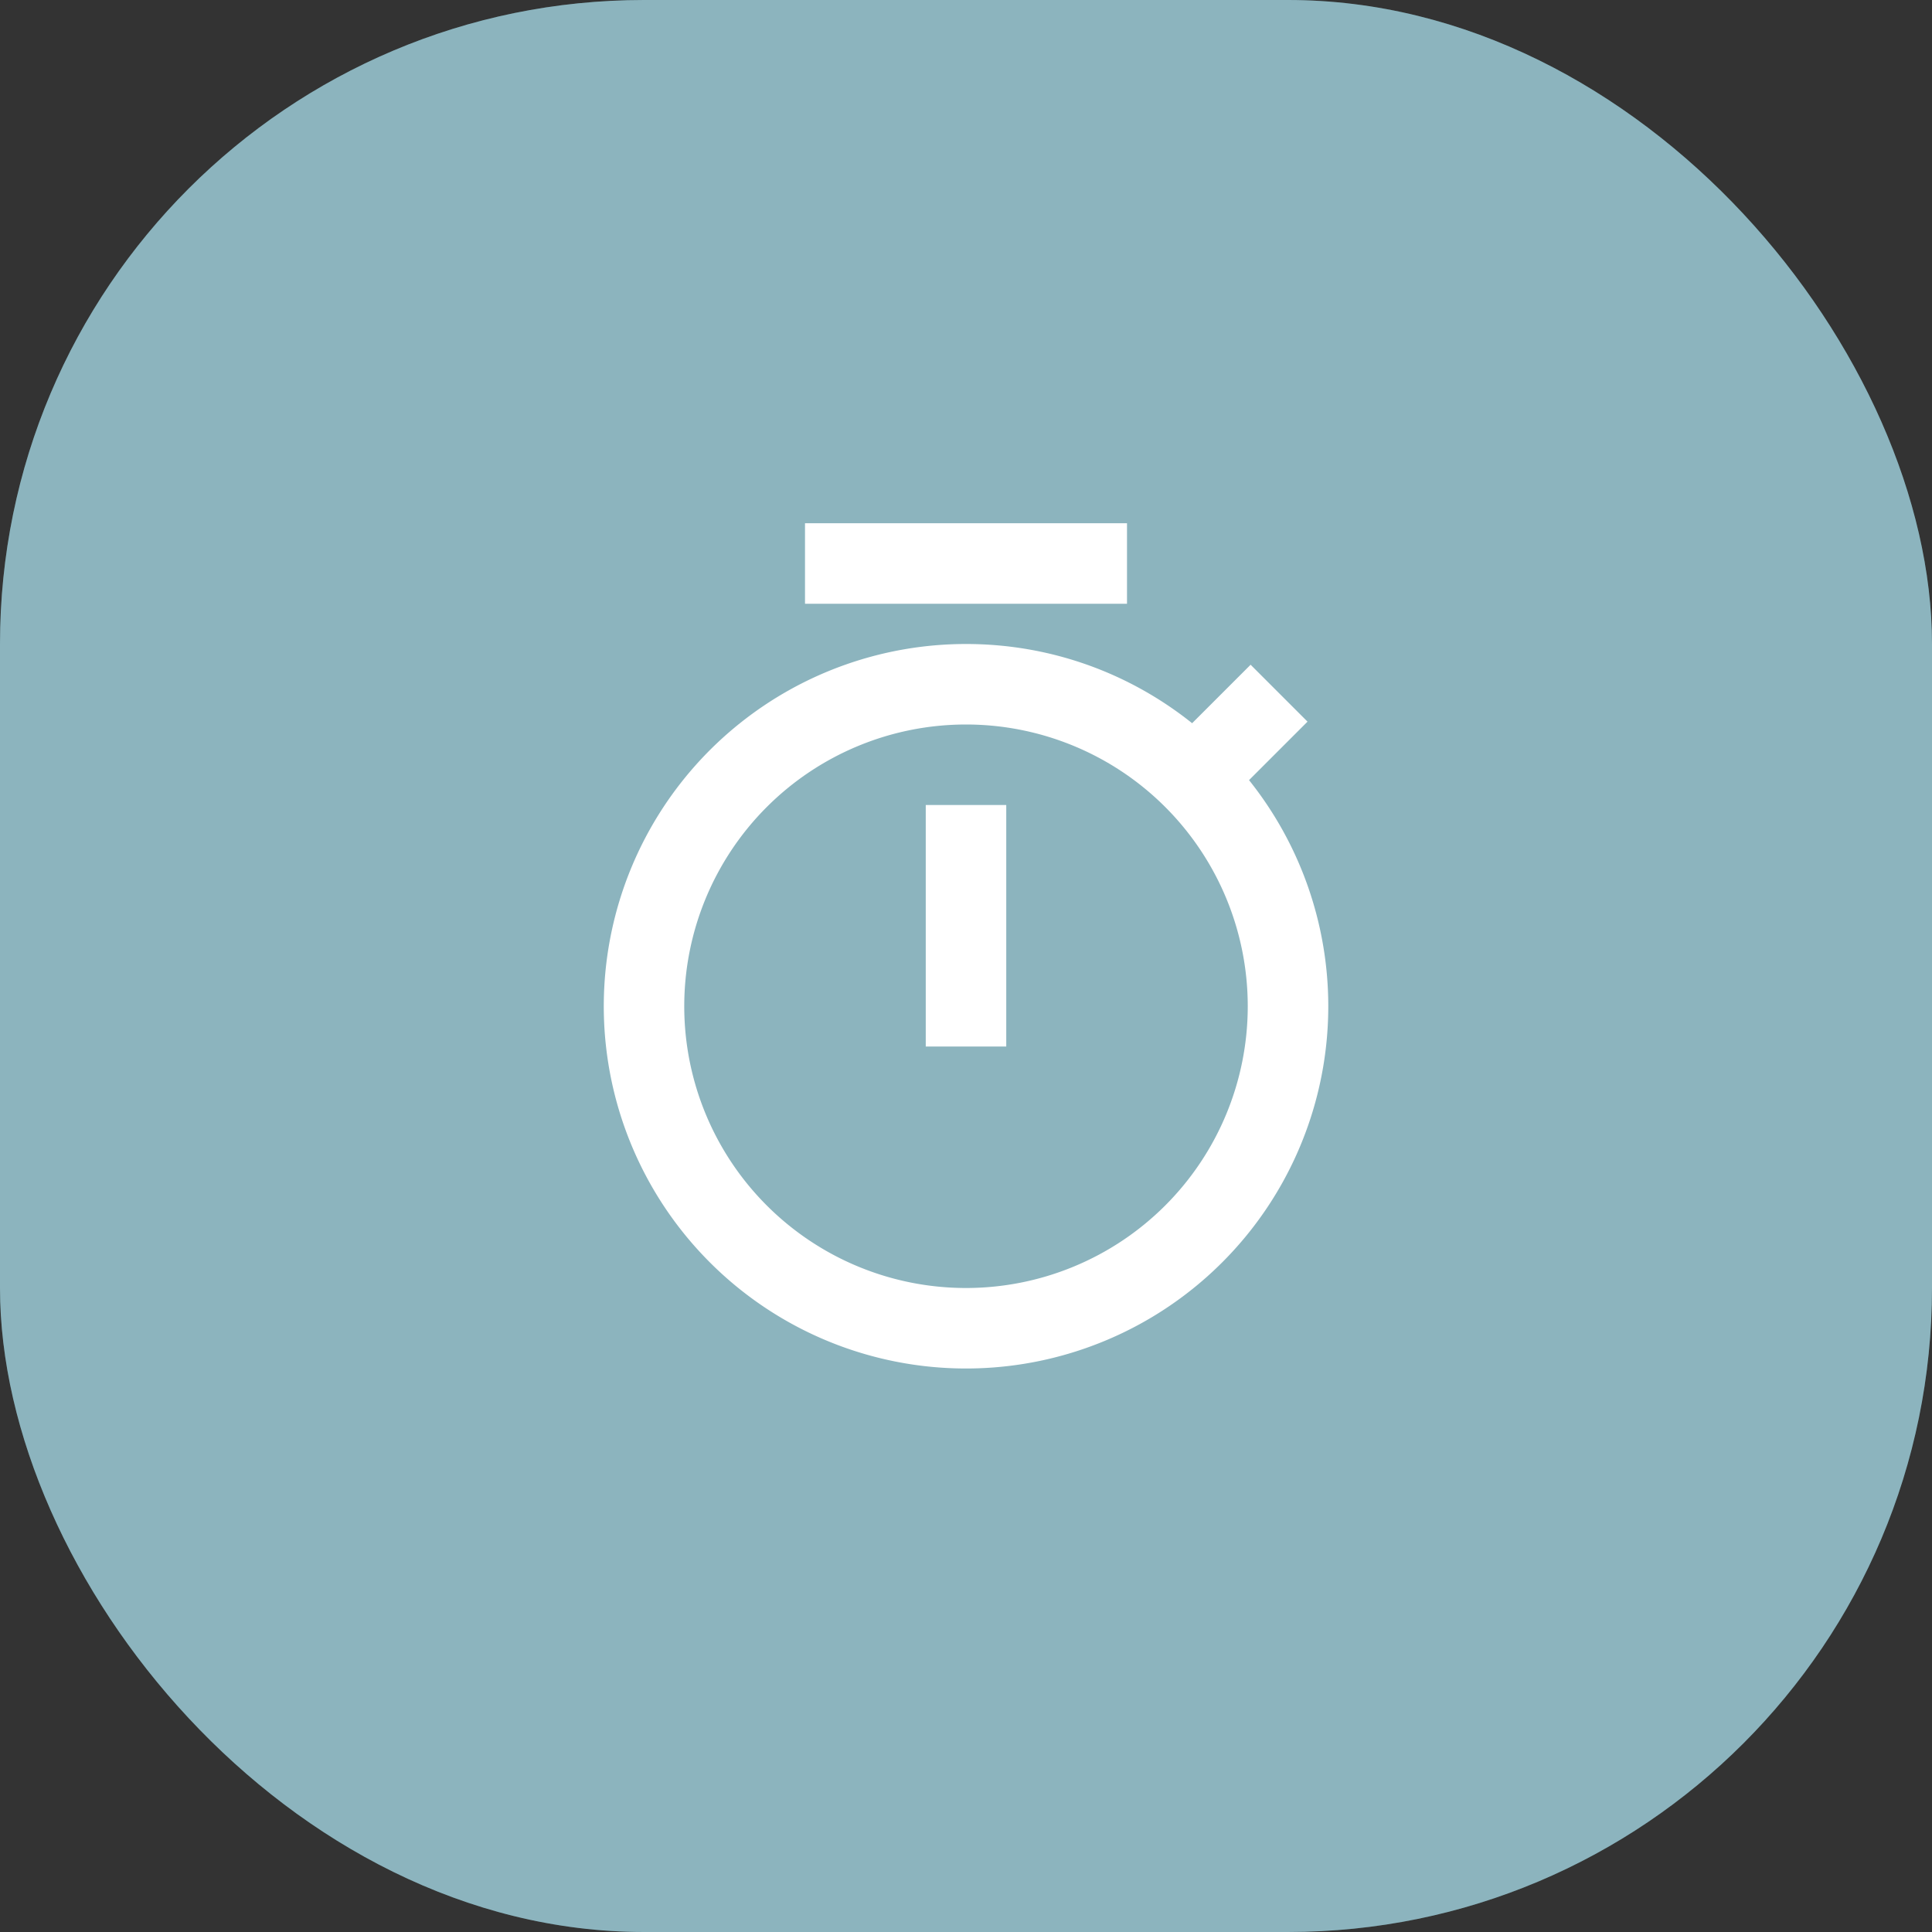
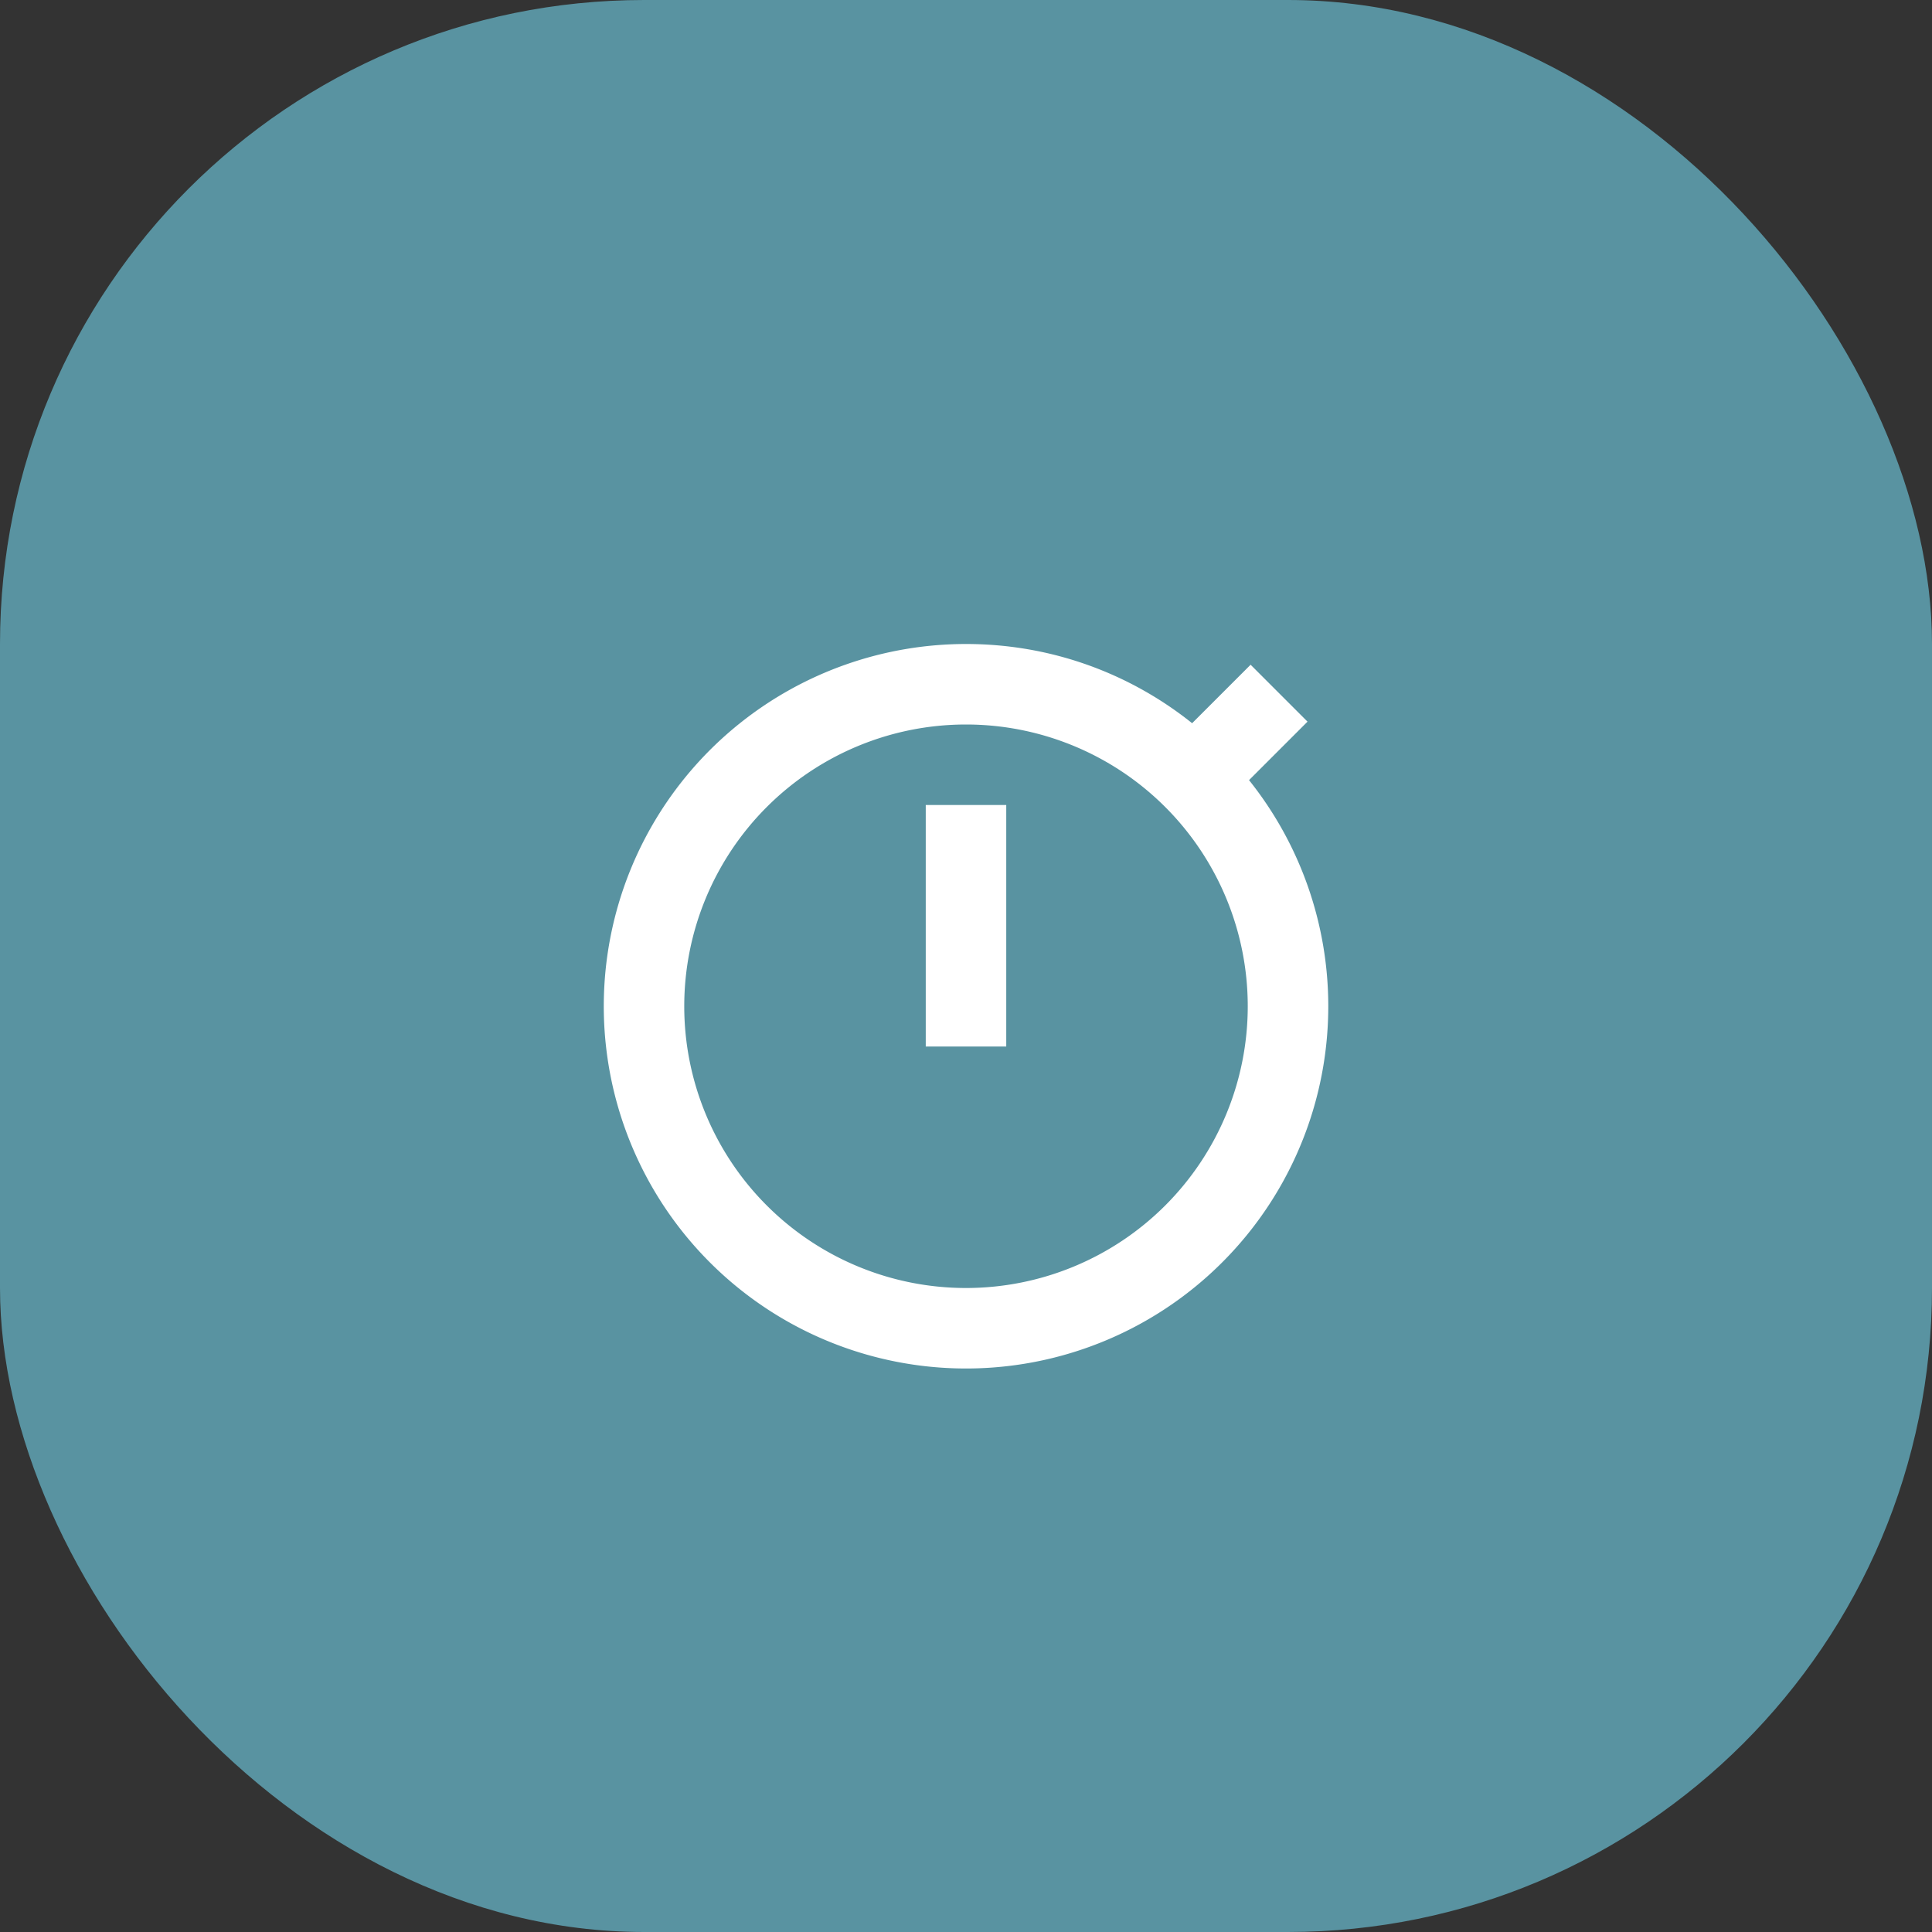
<svg xmlns="http://www.w3.org/2000/svg" width="48" height="48" fill="none" viewBox="0 0 48 48">
  <rect x="0" y="0" width="48" height="48" fill="#333333" stroke="none" />
  <rect width="48" height="48" fill="#5993A1" rx="16" />
-   <rect width="48" height="48" fill="#fff" fill-opacity=".31" rx="16" />
-   <path fill="#fff" d="m29.618 17.968 1.453-1.453 1.414 1.414-1.453 1.453A9 9 0 1 1 24 16c2.125 0 4.078.736 5.618 1.968ZM24 32a7 7 0 1 0 0-14 7 7 0 0 0 0 14Zm-1-12h2v6h-2v-6Zm-3-7h8v2h-8v-2Z" />
+   <path fill="#fff" d="m29.618 17.968 1.453-1.453 1.414 1.414-1.453 1.453A9 9 0 1 1 24 16c2.125 0 4.078.736 5.618 1.968ZM24 32a7 7 0 1 0 0-14 7 7 0 0 0 0 14Zm-1-12h2v6h-2v-6Zm-3-7h8v2v-2Z" />
</svg>